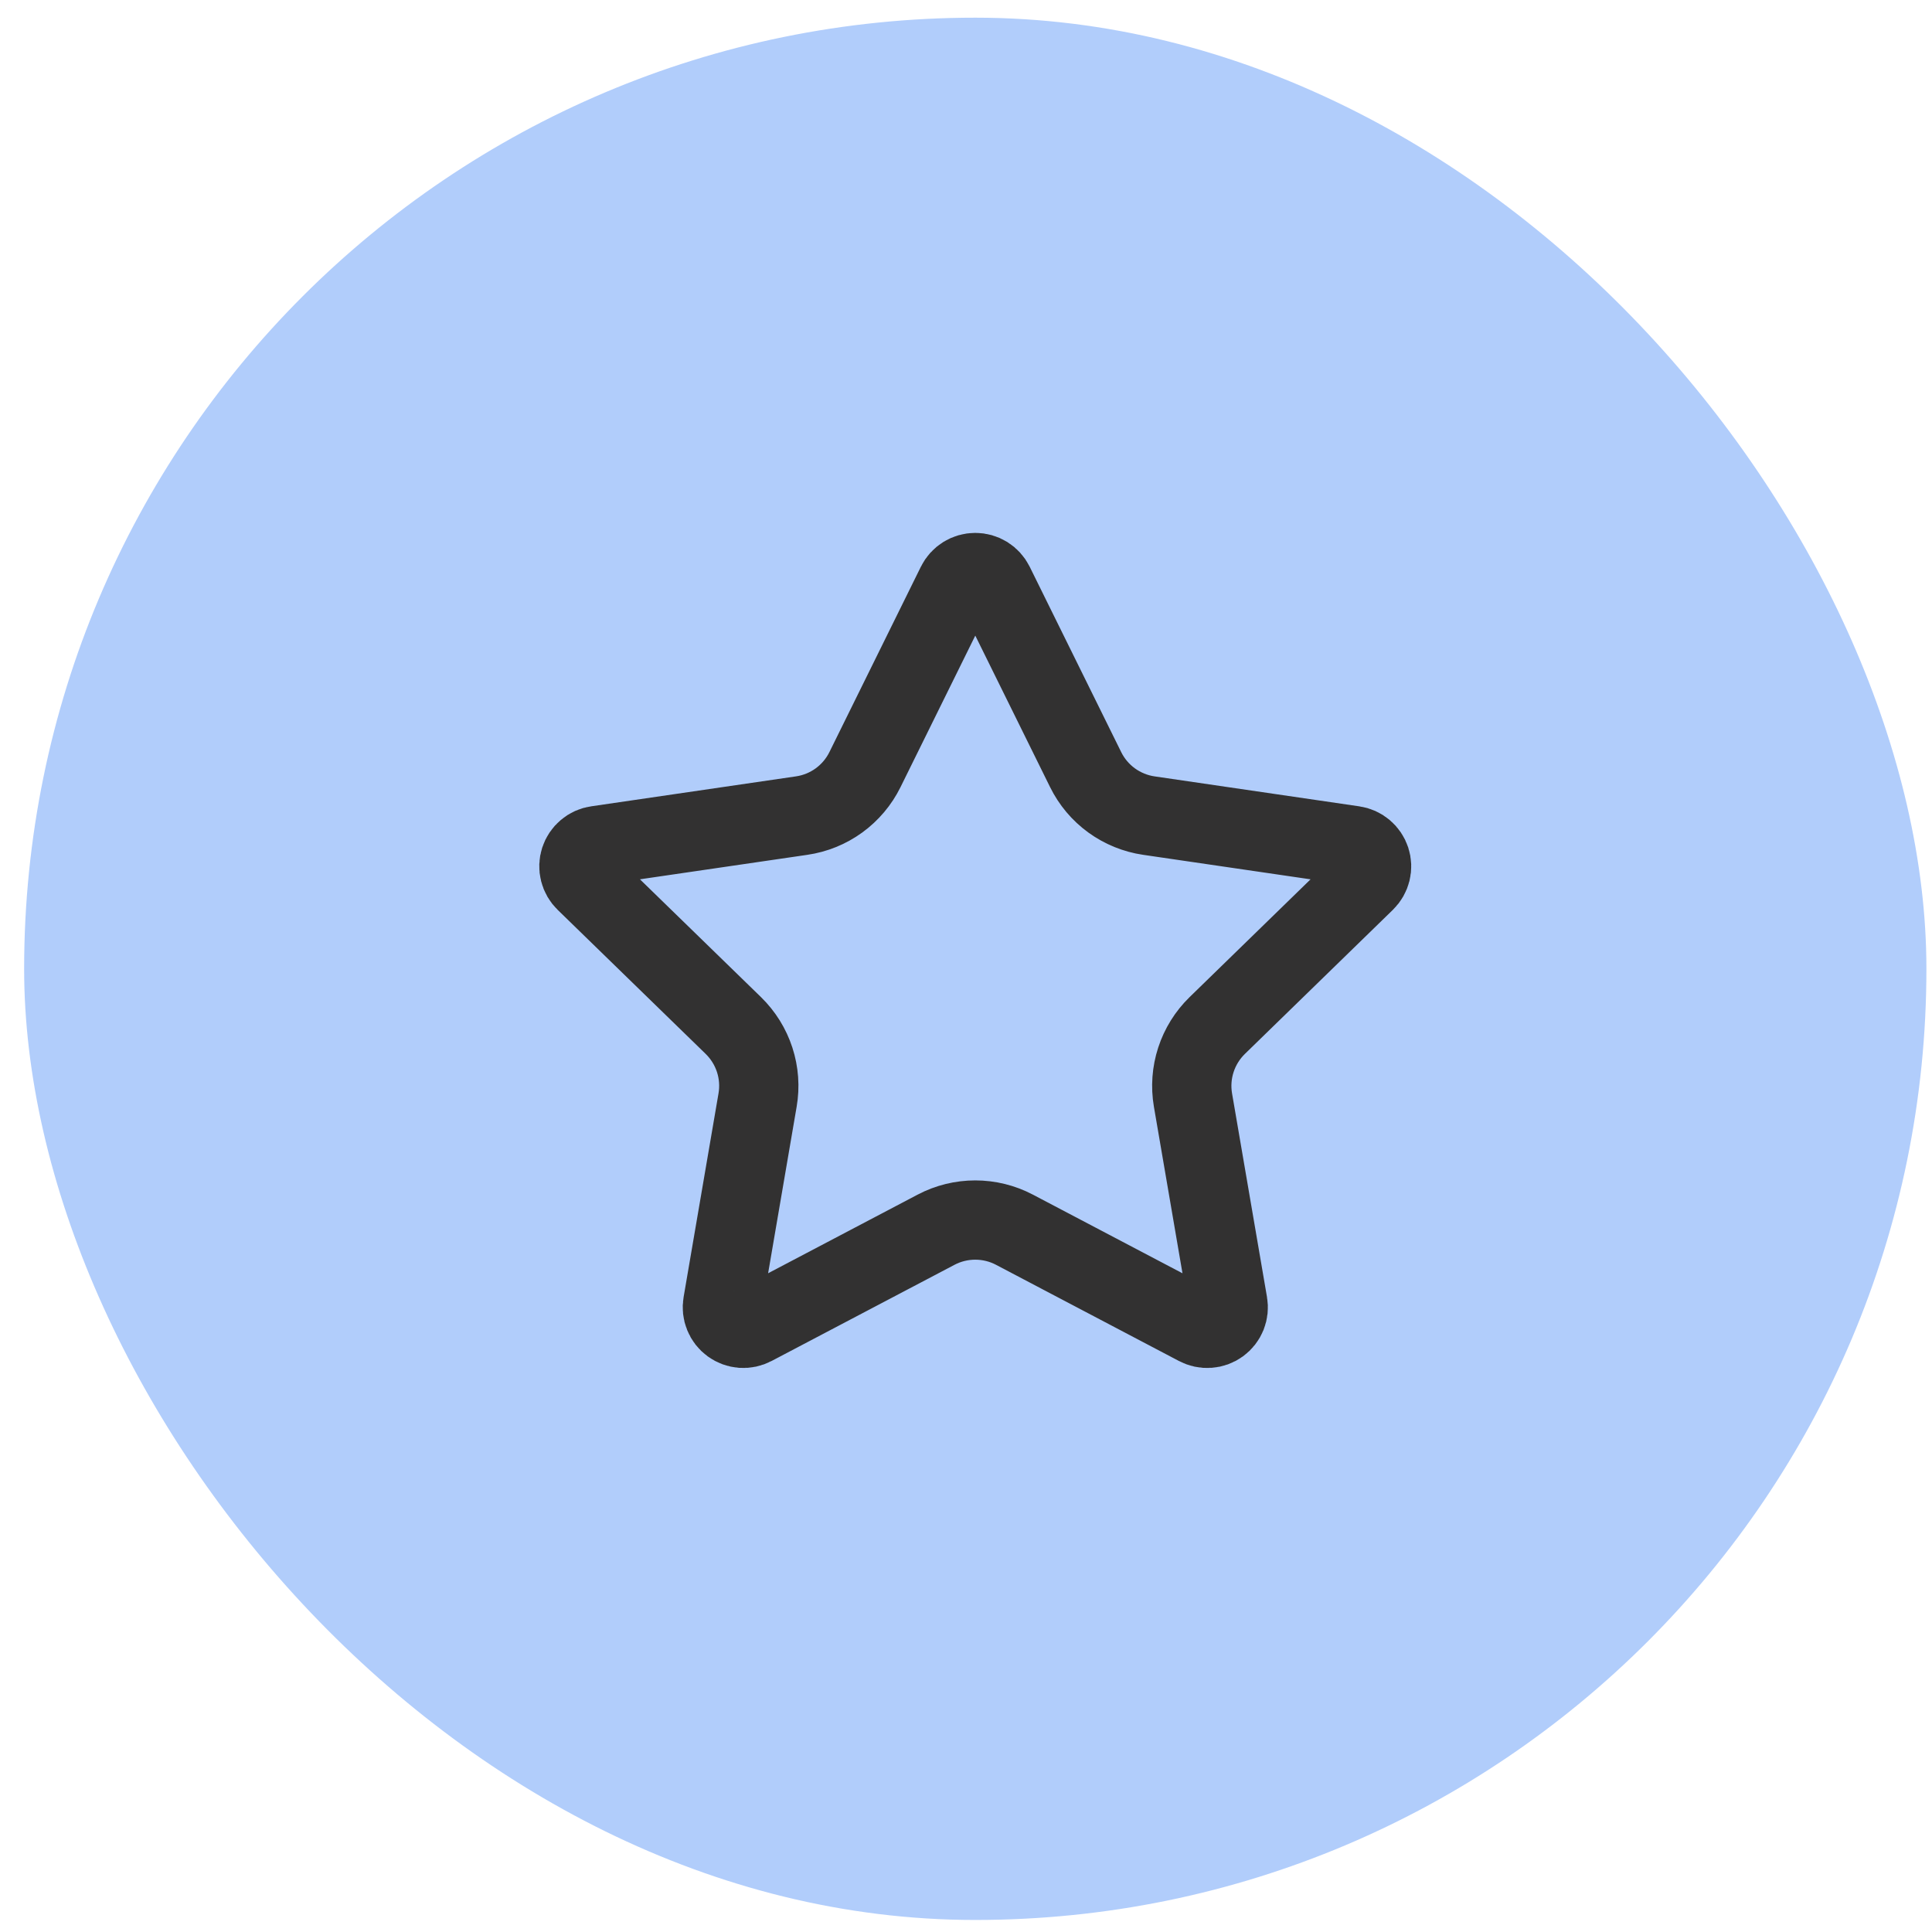
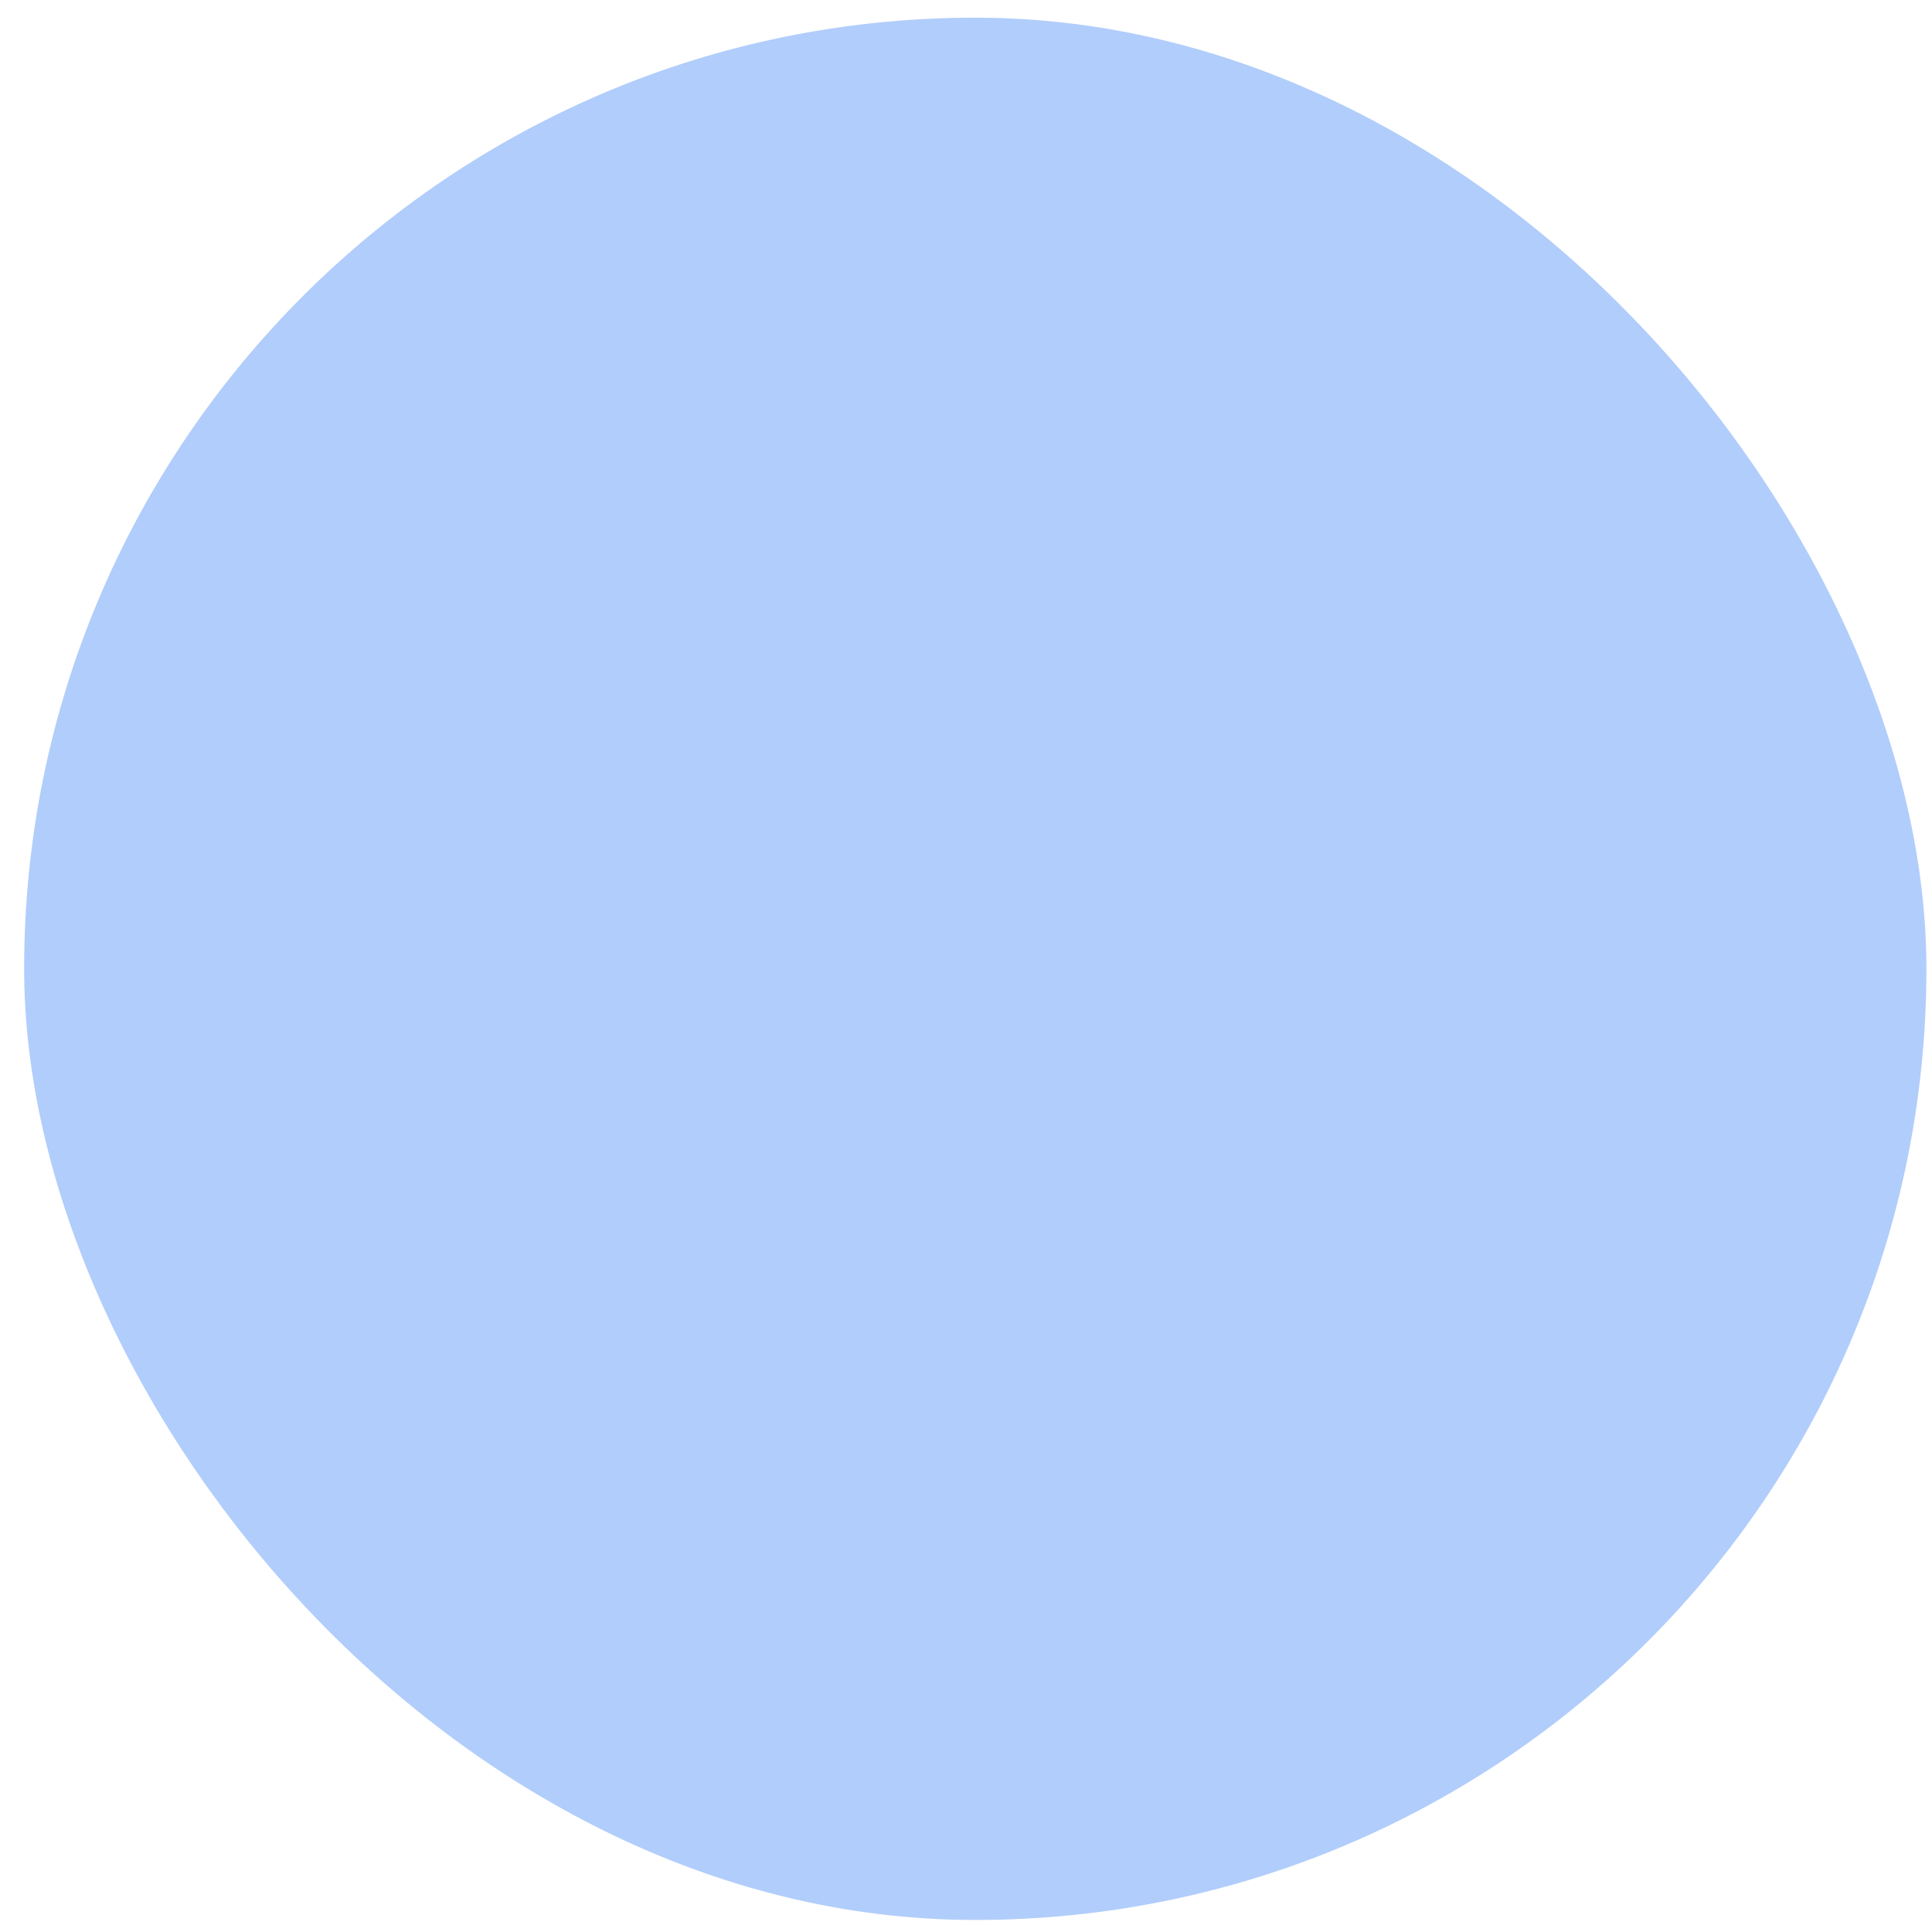
<svg xmlns="http://www.w3.org/2000/svg" width="65" height="65" viewBox="0 0 65 65" fill="none">
  <rect x="0.812" y="0.595" width="64" height="64" rx="32" fill="#B1CDFB" />
-   <path d="M32.179 19.655C32.237 19.537 32.328 19.438 32.44 19.368C32.551 19.299 32.681 19.262 32.812 19.262C32.944 19.262 33.073 19.299 33.185 19.368C33.297 19.438 33.387 19.537 33.446 19.655L36.526 25.894C36.728 26.304 37.028 26.66 37.398 26.929C37.769 27.198 38.199 27.374 38.652 27.44L45.54 28.448C45.671 28.467 45.793 28.522 45.894 28.607C45.995 28.692 46.07 28.804 46.111 28.929C46.152 29.055 46.157 29.189 46.125 29.317C46.093 29.445 46.027 29.561 45.932 29.654L40.951 34.504C40.623 34.824 40.377 35.22 40.235 35.656C40.093 36.092 40.059 36.556 40.136 37.008L41.312 43.862C41.335 43.992 41.321 44.126 41.272 44.249C41.222 44.372 41.139 44.478 41.032 44.556C40.925 44.634 40.798 44.68 40.666 44.689C40.533 44.699 40.401 44.67 40.284 44.608L34.127 41.371C33.721 41.158 33.27 41.047 32.812 41.047C32.353 41.047 31.902 41.158 31.496 41.371L25.34 44.608C25.223 44.67 25.091 44.698 24.96 44.689C24.828 44.679 24.701 44.633 24.594 44.555C24.487 44.477 24.404 44.371 24.355 44.248C24.305 44.126 24.291 43.992 24.314 43.862L25.488 37.01C25.566 36.557 25.532 36.093 25.39 35.656C25.248 35.22 25.002 34.825 24.674 34.504L19.692 29.655C19.597 29.563 19.53 29.446 19.498 29.318C19.465 29.189 19.47 29.054 19.511 28.928C19.552 28.803 19.627 28.691 19.729 28.606C19.83 28.52 19.953 28.465 20.084 28.447L26.971 27.44C27.425 27.374 27.855 27.199 28.226 26.93C28.597 26.66 28.897 26.305 29.1 25.894L32.179 19.655Z" stroke="#323131" stroke-width="2.667" stroke-linecap="round" stroke-linejoin="round" />
</svg>